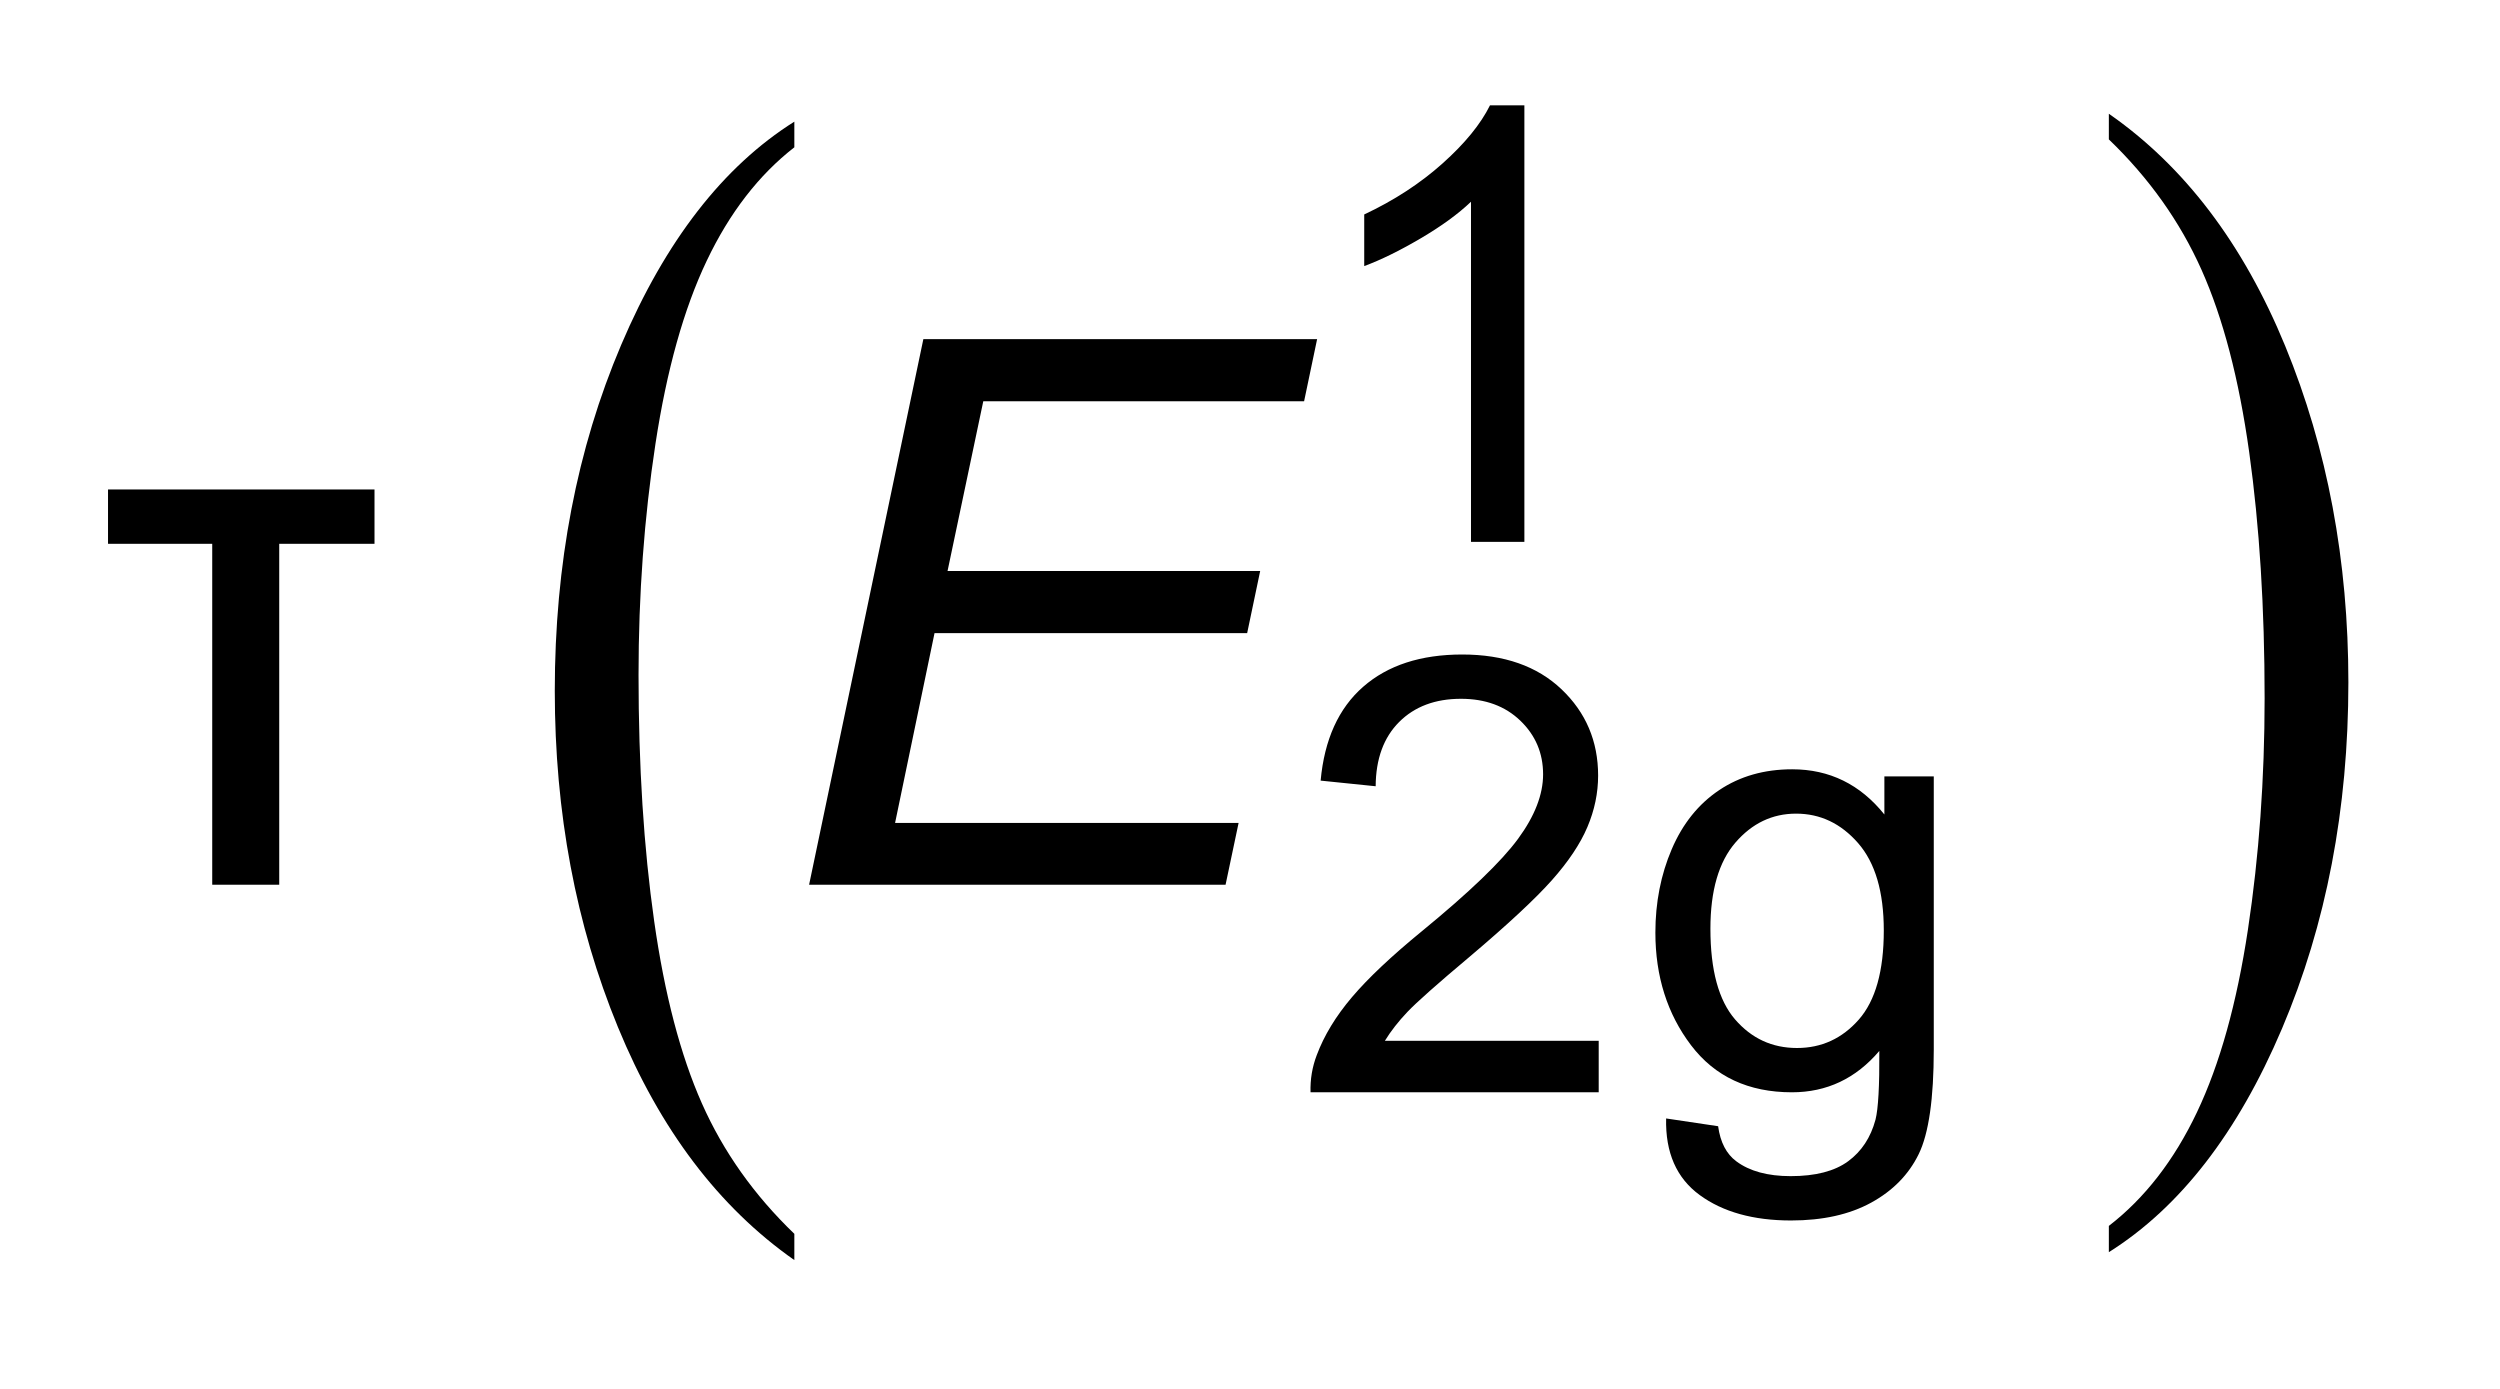
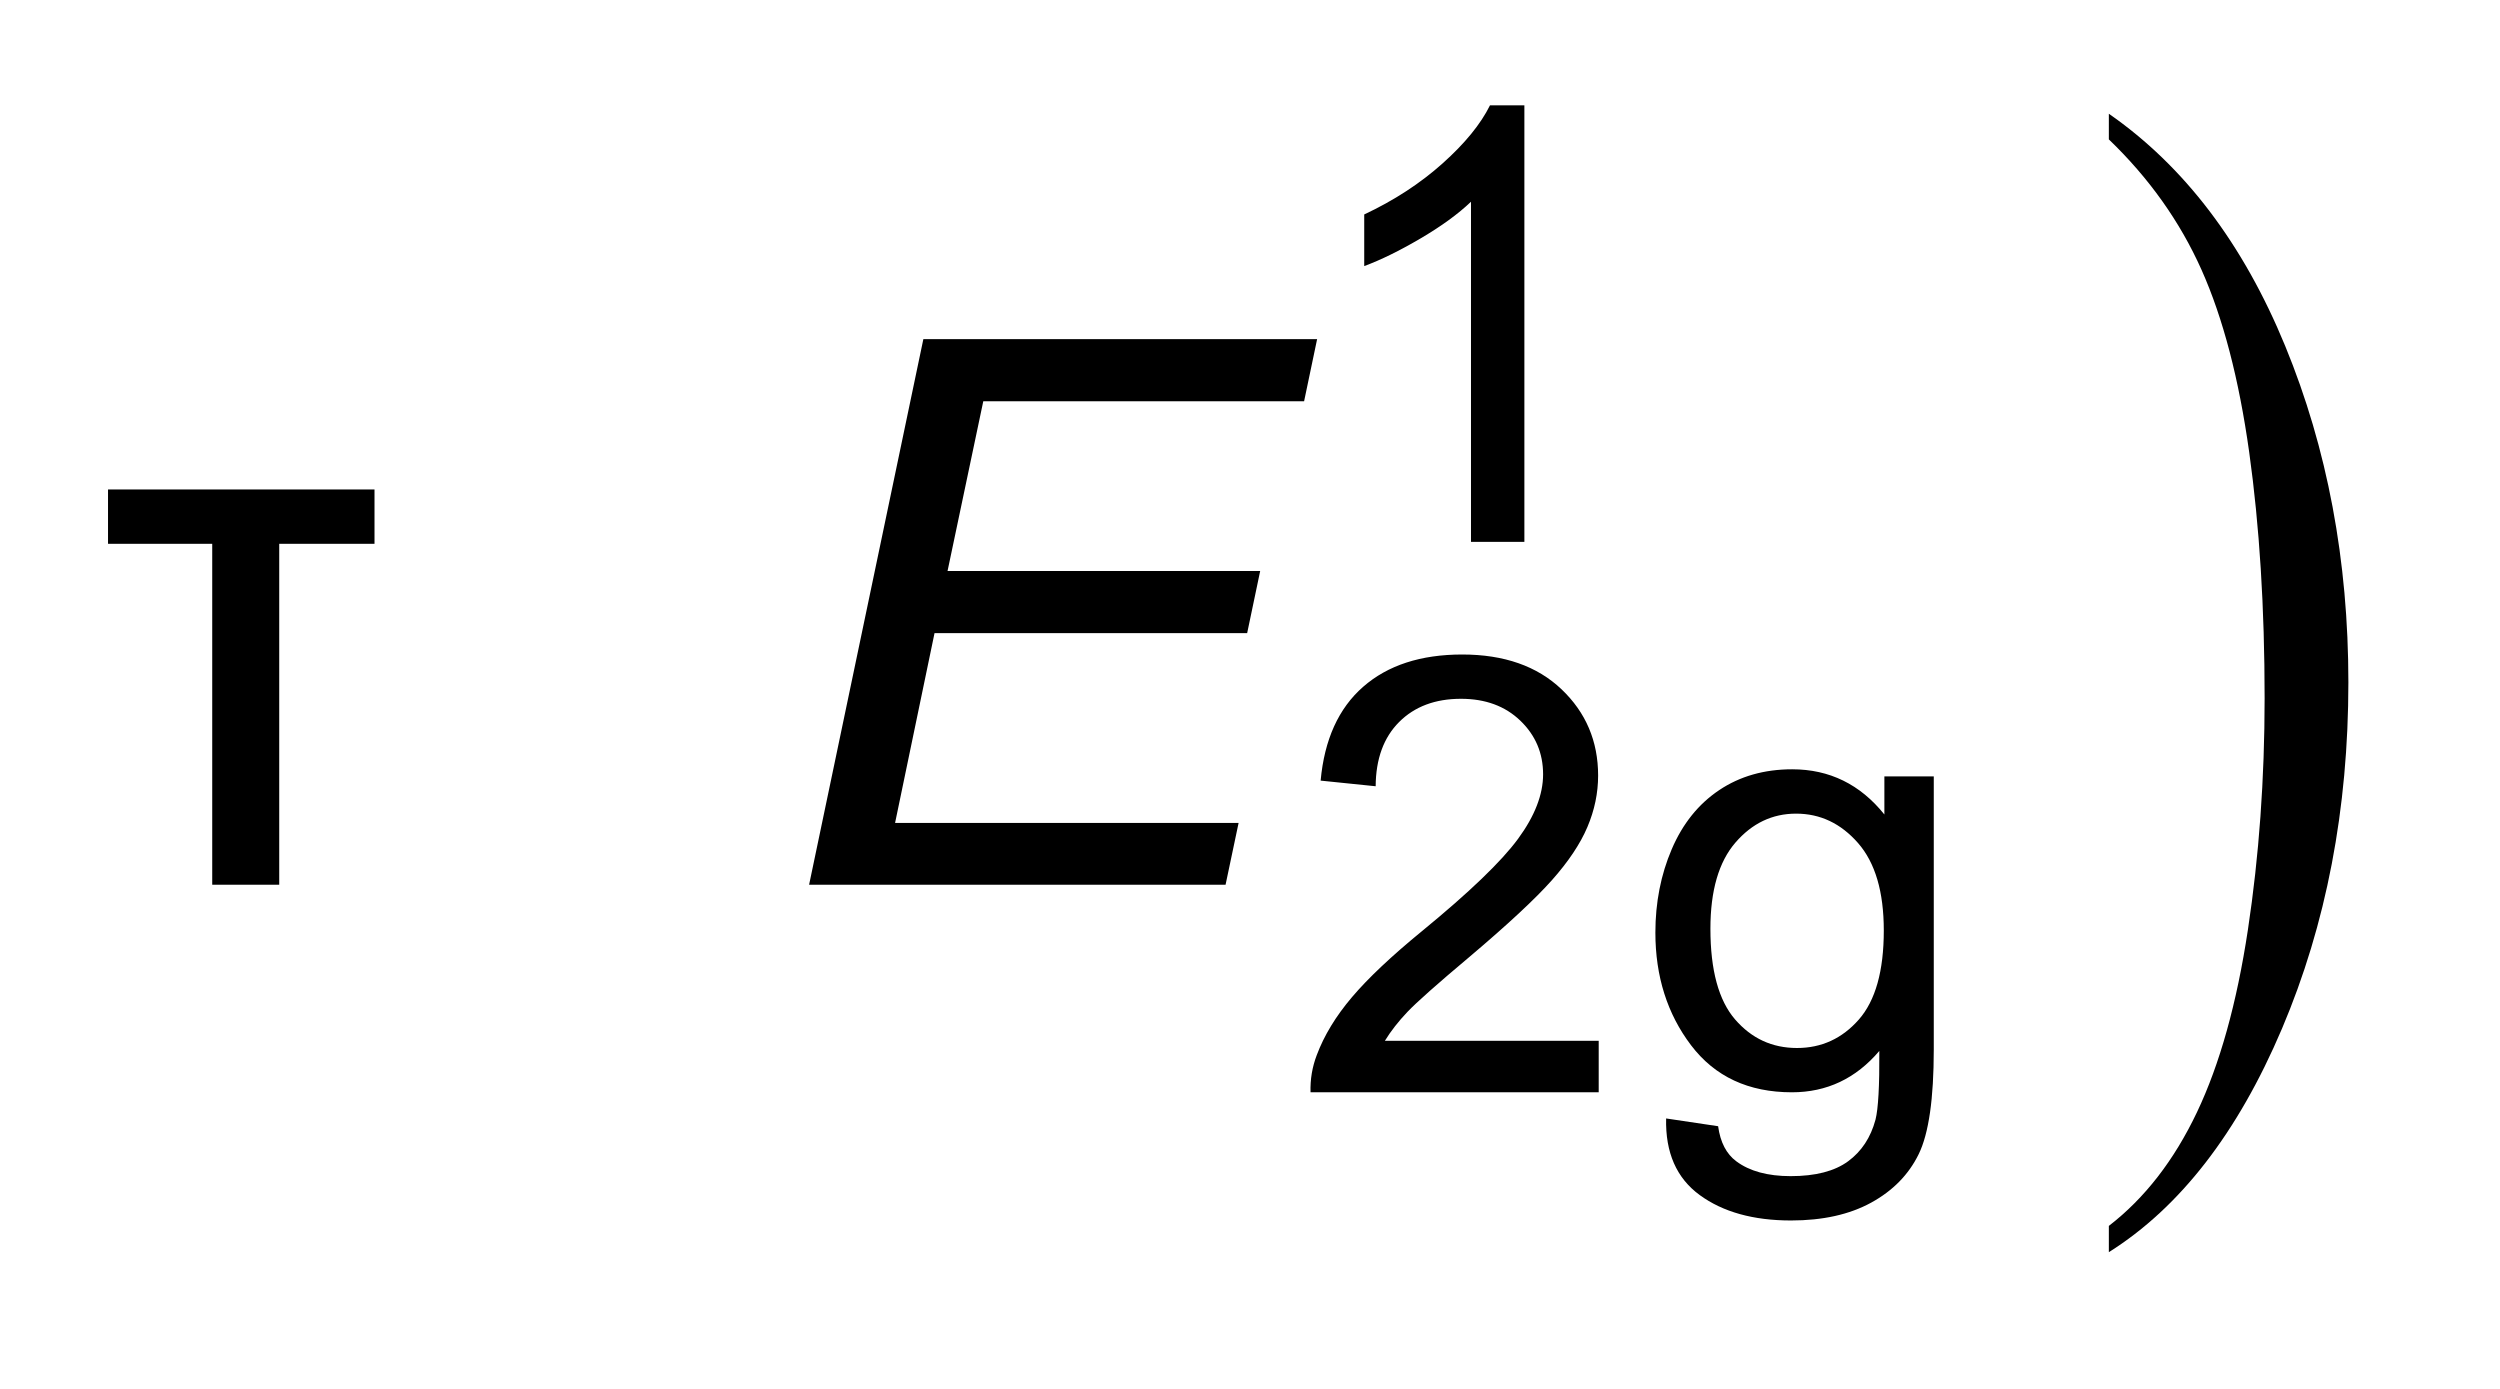
<svg xmlns="http://www.w3.org/2000/svg" stroke-dasharray="none" shape-rendering="auto" font-family="'Dialog'" text-rendering="auto" width="36" fill-opacity="1" color-interpolation="auto" color-rendering="auto" preserveAspectRatio="xMidYMid meet" font-size="12px" viewBox="0 0 36 20" fill="black" stroke="black" image-rendering="auto" stroke-miterlimit="10" stroke-linecap="square" stroke-linejoin="miter" font-style="normal" stroke-width="1" height="20" stroke-dashoffset="0" font-weight="normal" stroke-opacity="1">
  <defs id="genericDefs" />
  <g>
    <defs id="defs1">
      <clipPath clipPathUnits="userSpaceOnUse" id="clipPath1">
        <path d="M0.942 2.861 L23.459 2.861 L23.459 15.401 L0.942 15.401 L0.942 2.861 Z" />
      </clipPath>
      <clipPath clipPathUnits="userSpaceOnUse" id="clipPath2">
        <path d="M30.082 91.395 L30.082 492.046 L749.483 492.046 L749.483 91.395 Z" />
      </clipPath>
      <clipPath clipPathUnits="userSpaceOnUse" id="clipPath3">
        <path d="M0.942 2.861 L0.942 15.401 L23.459 15.401 L23.459 2.861 Z" />
      </clipPath>
      <clipPath clipPathUnits="userSpaceOnUse" id="clipPath4">
        <path d="M0 35.711 L0 554.681 L672 554.681 L672 35.711 Z" />
      </clipPath>
      <clipPath clipPathUnits="userSpaceOnUse" id="clipPath5">
        <path d="M0 35.711 L0 554.681 L672 554.681 L672 35.711 Z" />
      </clipPath>
    </defs>
    <g transform="scale(1.576,1.576) translate(-0.942,-2.861) matrix(0.031,0,0,0.031,0,0)">
      <path d="M479.688 252 L463.953 252 L463.953 151.75 Q458.281 157.172 449.055 162.586 Q439.828 168 432.484 170.719 L432.484 155.5 Q445.688 149.297 455.562 140.469 Q465.438 131.641 469.547 123.344 L479.688 123.344 L479.688 252 Z" stroke="none" clip-path="url(#clipPath2)" />
    </g>
    <g transform="matrix(0.049,0,0,0.049,-1.484,-4.508)">
      <path d="M500.109 397.875 L500.109 413 L415.422 413 Q415.25 407.312 417.25 402.078 Q420.484 393.422 427.609 385.031 Q434.734 376.641 448.188 365.625 Q469.078 348.5 476.422 338.492 Q483.766 328.484 483.766 319.562 Q483.766 310.219 477.078 303.789 Q470.391 297.359 459.641 297.359 Q448.281 297.359 441.461 304.18 Q434.641 311 434.562 323.062 L418.391 321.406 Q420.047 303.312 430.891 293.828 Q441.734 284.344 460 284.344 Q478.438 284.344 489.188 294.57 Q499.938 304.797 499.938 319.922 Q499.938 327.609 496.789 335.039 Q493.641 342.469 486.344 350.68 Q479.047 358.891 462.094 373.234 Q447.938 385.125 443.914 389.359 Q439.891 393.594 437.266 397.875 L500.109 397.875 ZM519.922 420.688 L535.203 422.969 Q536.172 430.047 540.547 433.281 Q546.391 437.641 556.531 437.641 Q567.469 437.641 573.406 433.273 Q579.344 428.906 581.453 421.047 Q582.672 416.234 582.578 400.844 Q572.266 413 556.891 413 Q537.75 413 527.258 399.188 Q516.766 385.375 516.766 366.062 Q516.766 352.781 521.578 341.547 Q526.391 330.312 535.523 324.195 Q544.656 318.078 556.969 318.078 Q573.406 318.078 584.062 331.359 L584.062 320.172 L598.578 320.172 L598.578 400.406 Q598.578 422.094 594.164 431.141 Q589.75 440.188 580.18 445.43 Q570.609 450.672 556.625 450.672 Q540.016 450.672 529.789 443.195 Q519.562 435.719 519.922 420.688 ZM532.938 364.922 Q532.938 383.203 540.195 391.594 Q547.453 399.984 558.375 399.984 Q569.203 399.984 576.547 391.633 Q583.891 383.281 583.891 365.453 Q583.891 348.406 576.328 339.758 Q568.766 331.109 558.109 331.109 Q547.625 331.109 540.281 339.625 Q532.938 348.141 532.938 364.922 Z" stroke="none" clip-path="url(#clipPath2)" />
    </g>
    <g transform="matrix(0.049,0,0,0.049,-1.484,-4.508)">
      <path d="M112.344 251.812 L112.344 352 L92.656 352 L92.656 251.812 L62.031 251.812 L62.031 235.844 L140.344 235.844 L140.344 251.812 L112.344 251.812 Z" stroke="none" clip-path="url(#clipPath2)" />
    </g>
    <g transform="matrix(0.049,0,0,0.049,-1.484,-4.508)">
      <path d="M268.062 352 L301.641 191.656 L417.359 191.656 L413.531 209.922 L319.25 209.922 L308.75 259.797 L400.625 259.797 L396.797 278.062 L304.922 278.062 L293.328 333.844 L394.281 333.844 L390.453 352 L268.062 352 Z" stroke="none" clip-path="url(#clipPath2)" />
    </g>
    <g transform="matrix(0.027,0,0,0.038,6.006,-1.36)">
-       <path d="M201.203 503.344 L201.203 513.297 Q140.797 483.219 107.117 425.008 Q73.438 366.797 73.438 297.594 Q73.438 225.609 108.852 166.477 Q144.266 107.344 201.203 81.891 L201.203 91.609 Q172.734 107.344 154.445 134.656 Q136.156 161.969 127.133 203.977 Q118.109 245.984 118.109 291.578 Q118.109 343.188 126.445 384.844 Q134.781 426.5 151.906 453.93 Q169.031 481.359 201.203 503.344 Z" stroke="none" clip-path="url(#clipPath4)" />
-     </g>
+       </g>
    <g transform="matrix(0.027,0,0,0.038,16.1,-1.36)">
      <path d="M528.422 88.609 L528.422 78.891 Q588.828 108.734 622.5 166.945 Q656.172 225.156 656.172 294.359 Q656.172 366.344 620.758 425.594 Q585.344 484.844 528.422 510.297 L528.422 500.344 Q557.109 484.609 575.398 457.297 Q593.688 429.984 602.594 388.094 Q611.5 346.203 611.5 300.375 Q611.5 249 603.289 207.219 Q595.078 165.438 577.836 138.016 Q560.594 110.594 528.422 88.609 Z" stroke="none" clip-path="url(#clipPath5)" />
    </g>
  </g>
</svg>